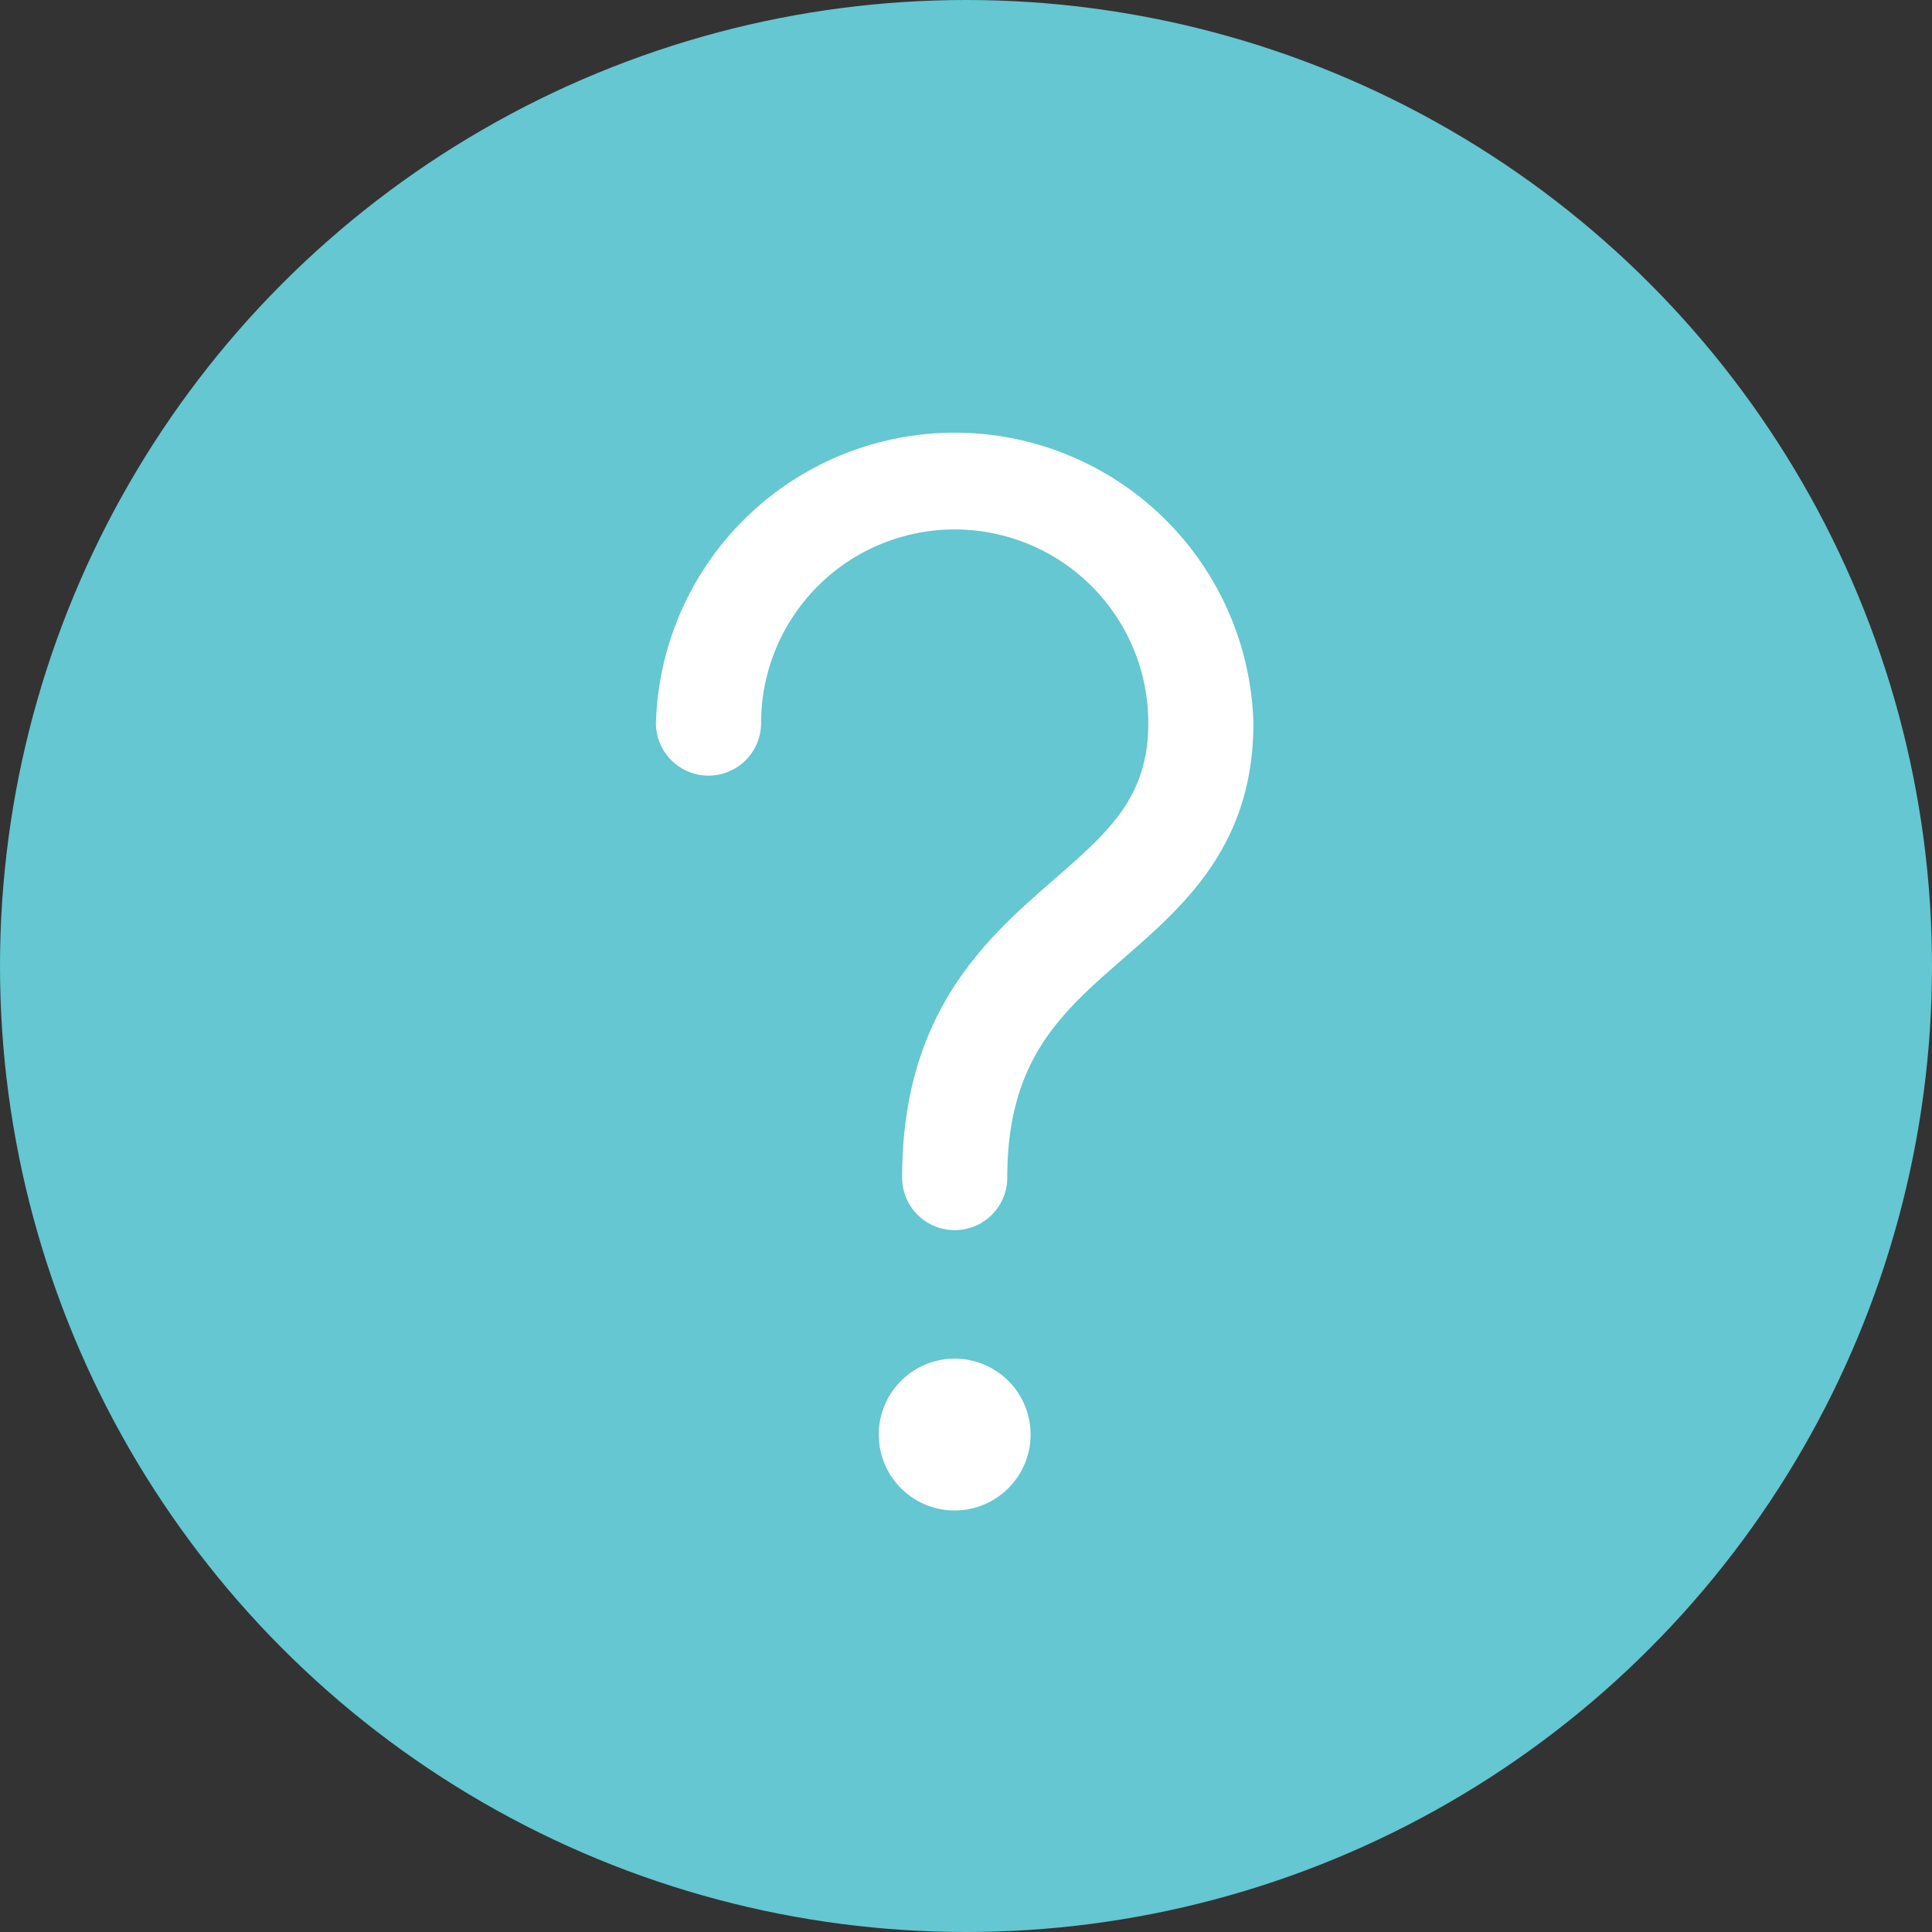
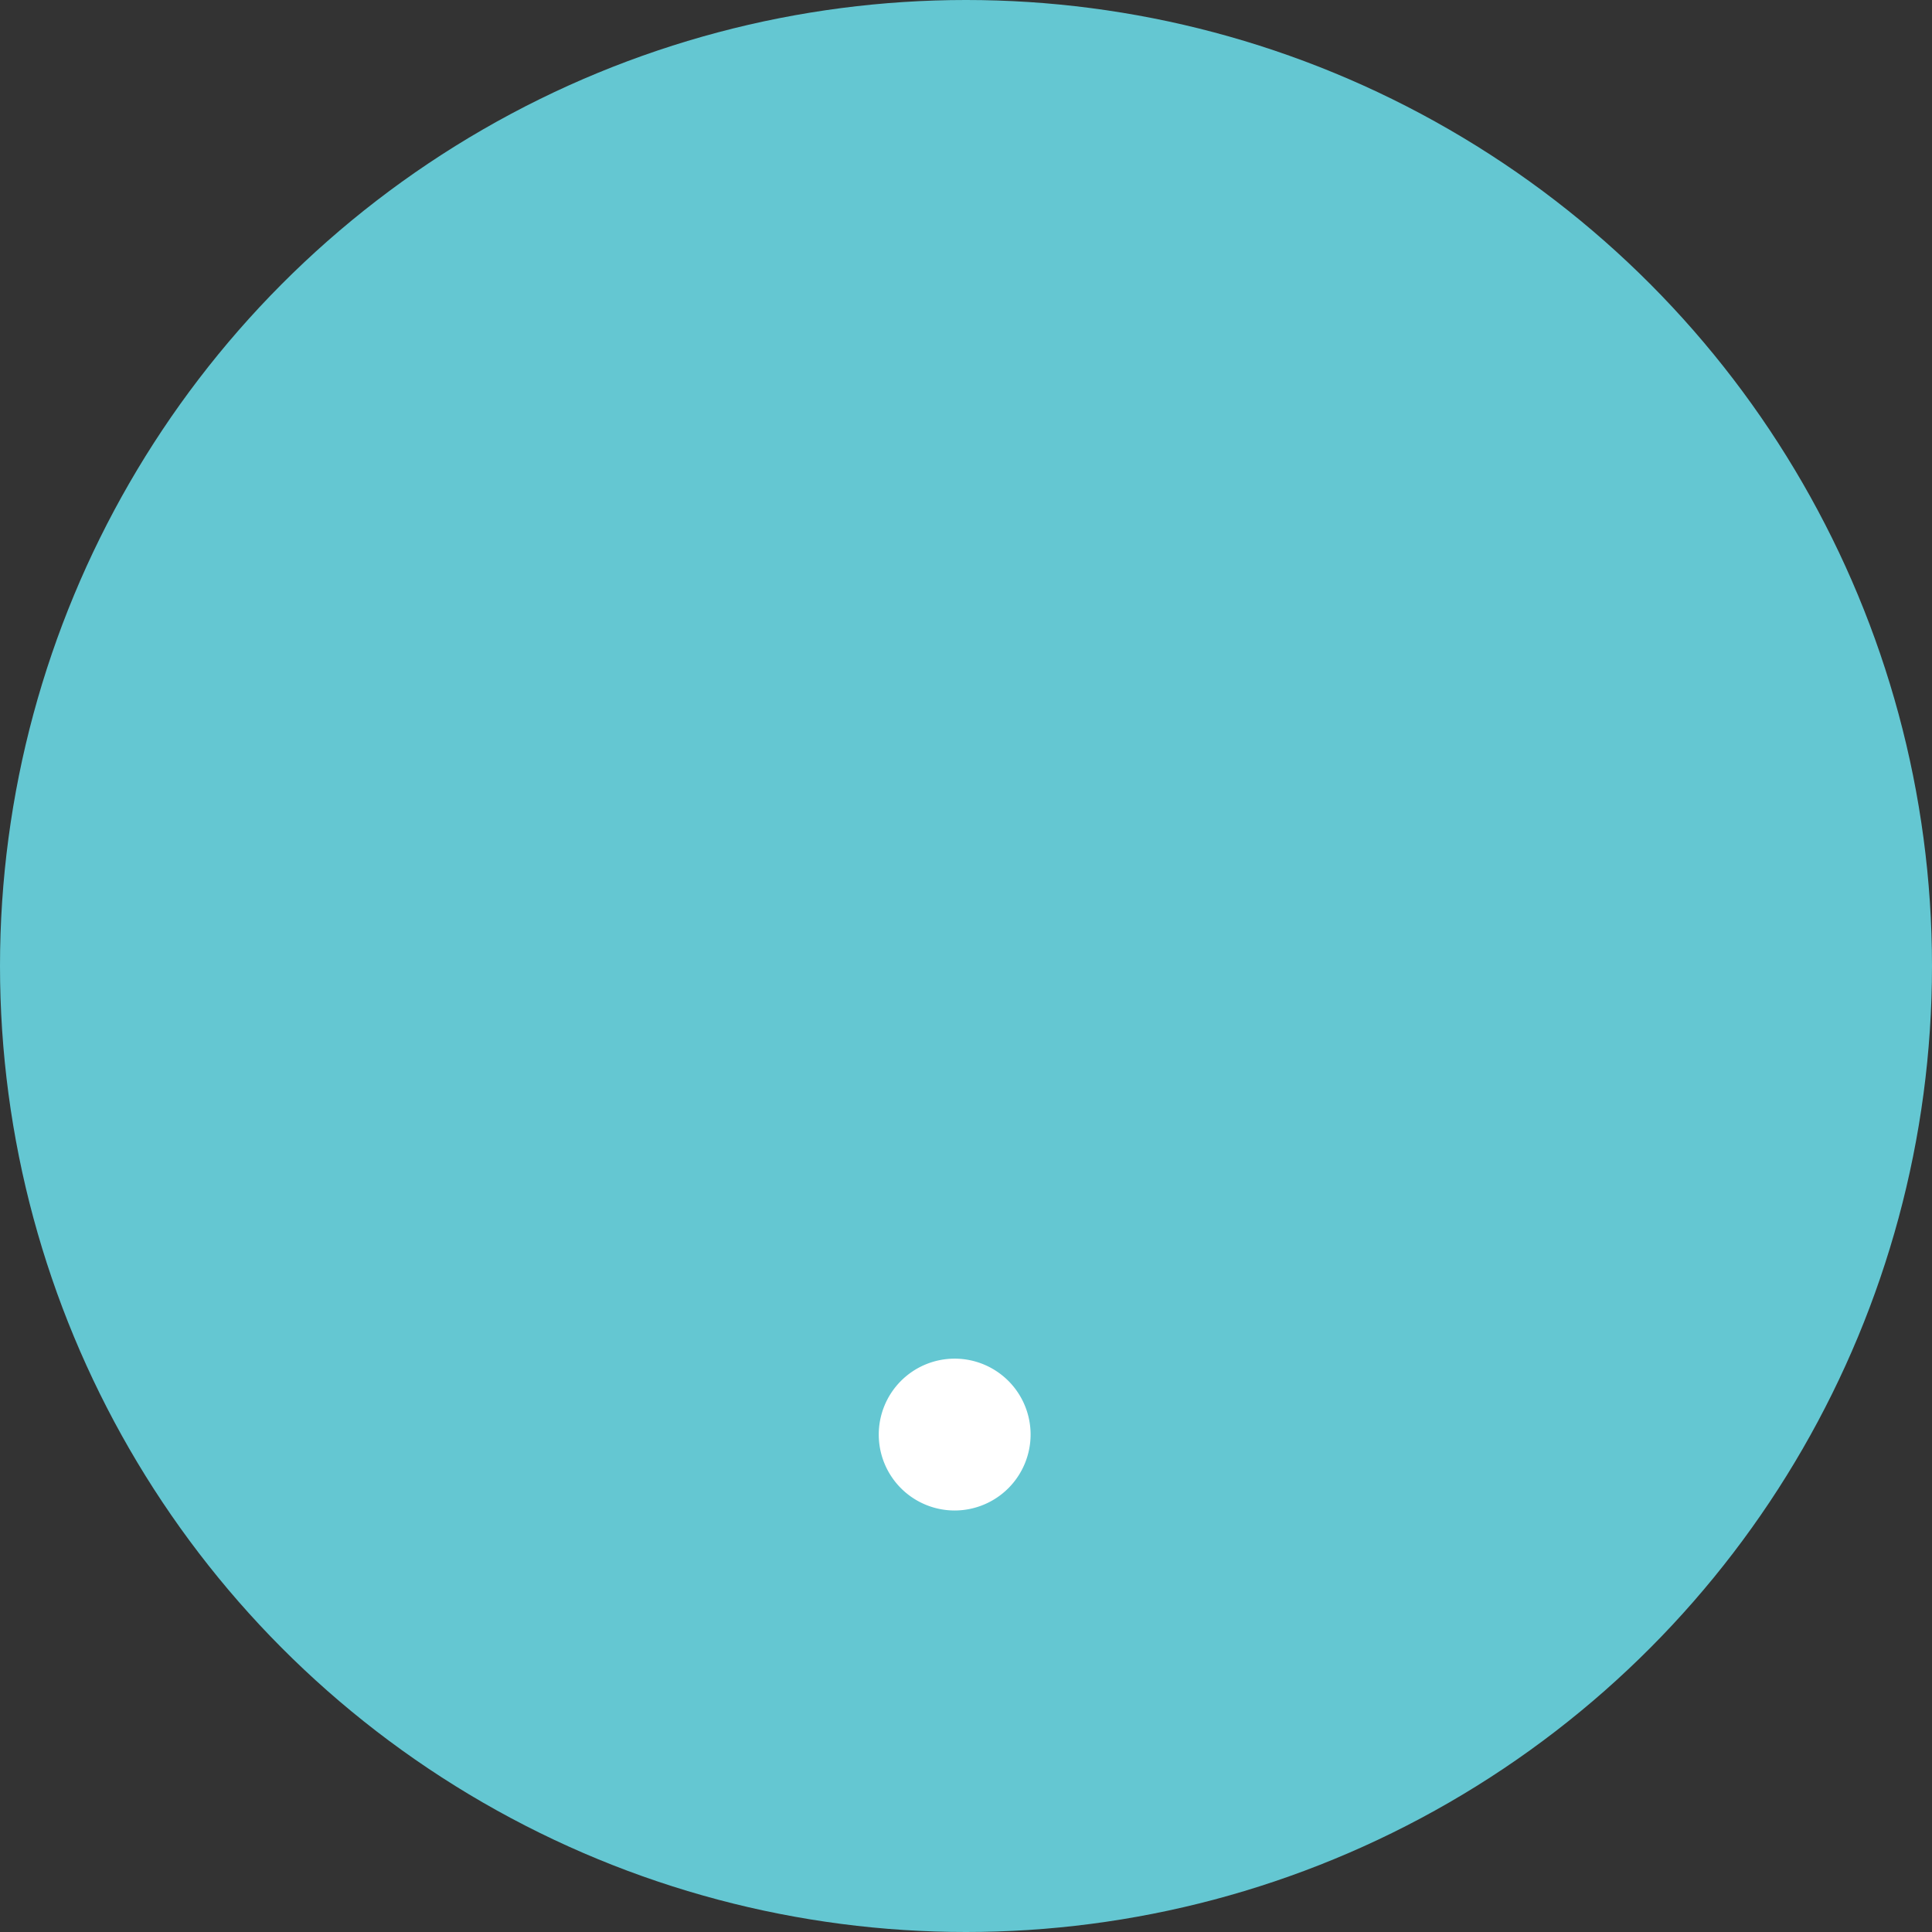
<svg xmlns="http://www.w3.org/2000/svg" width="64" height="64" viewBox="0 0 64 64">
  <rect x="0" y="0" width="64" height="64" fill="#333333" stroke="none" />
  <title>Question mark icon</title>
  <desc>White question mark on the teal colored circle</desc>
  <g id="Group_4740" data-name="Group 4740" transform="translate(-113 -1534)">
    <g id="Group_4645" data-name="Group 4645" transform="translate(113 1534)">
      <g id="Group_446" data-name="Group 446" transform="translate(0)">
        <circle id="Ellipse_4" data-name="Ellipse 4" cx="32" cy="32" r="32" fill="#64c7d2" />
      </g>
    </g>
    <g id="Group_547" data-name="Group 547" transform="translate(134.729 1548.055)">
      <g id="Group_476" data-name="Group 476">
-         <path id="Path_198" data-name="Path 198" d="M811.657,782.03a1.741,1.741,0,0,1-1.741-1.741c0-5.491,2.8-7.93,5.049-9.89,1.8-1.572,3.106-2.707,3.106-5.167a6.413,6.413,0,0,0-12.827,0,1.741,1.741,0,1,1-3.483,0,9.9,9.9,0,0,1,19.792,0c0,4.045-2.285,6.036-4.3,7.793-2.068,1.8-3.854,3.359-3.854,7.265A1.741,1.741,0,0,1,811.657,782.03Z" transform="translate(-801.761 -755.335)" fill="#fff" />
-       </g>
+         </g>
      <g id="Group_477" data-name="Group 477" transform="translate(7.381 30.951)">
        <path id="Path_199" data-name="Path 199" d="M871.367,1041.714a2.515,2.515,0,1,1,2.515-2.515A2.518,2.518,0,0,1,871.367,1041.714Z" transform="translate(-868.852 -1036.683)" fill="#fff" />
      </g>
    </g>
  </g>
</svg>